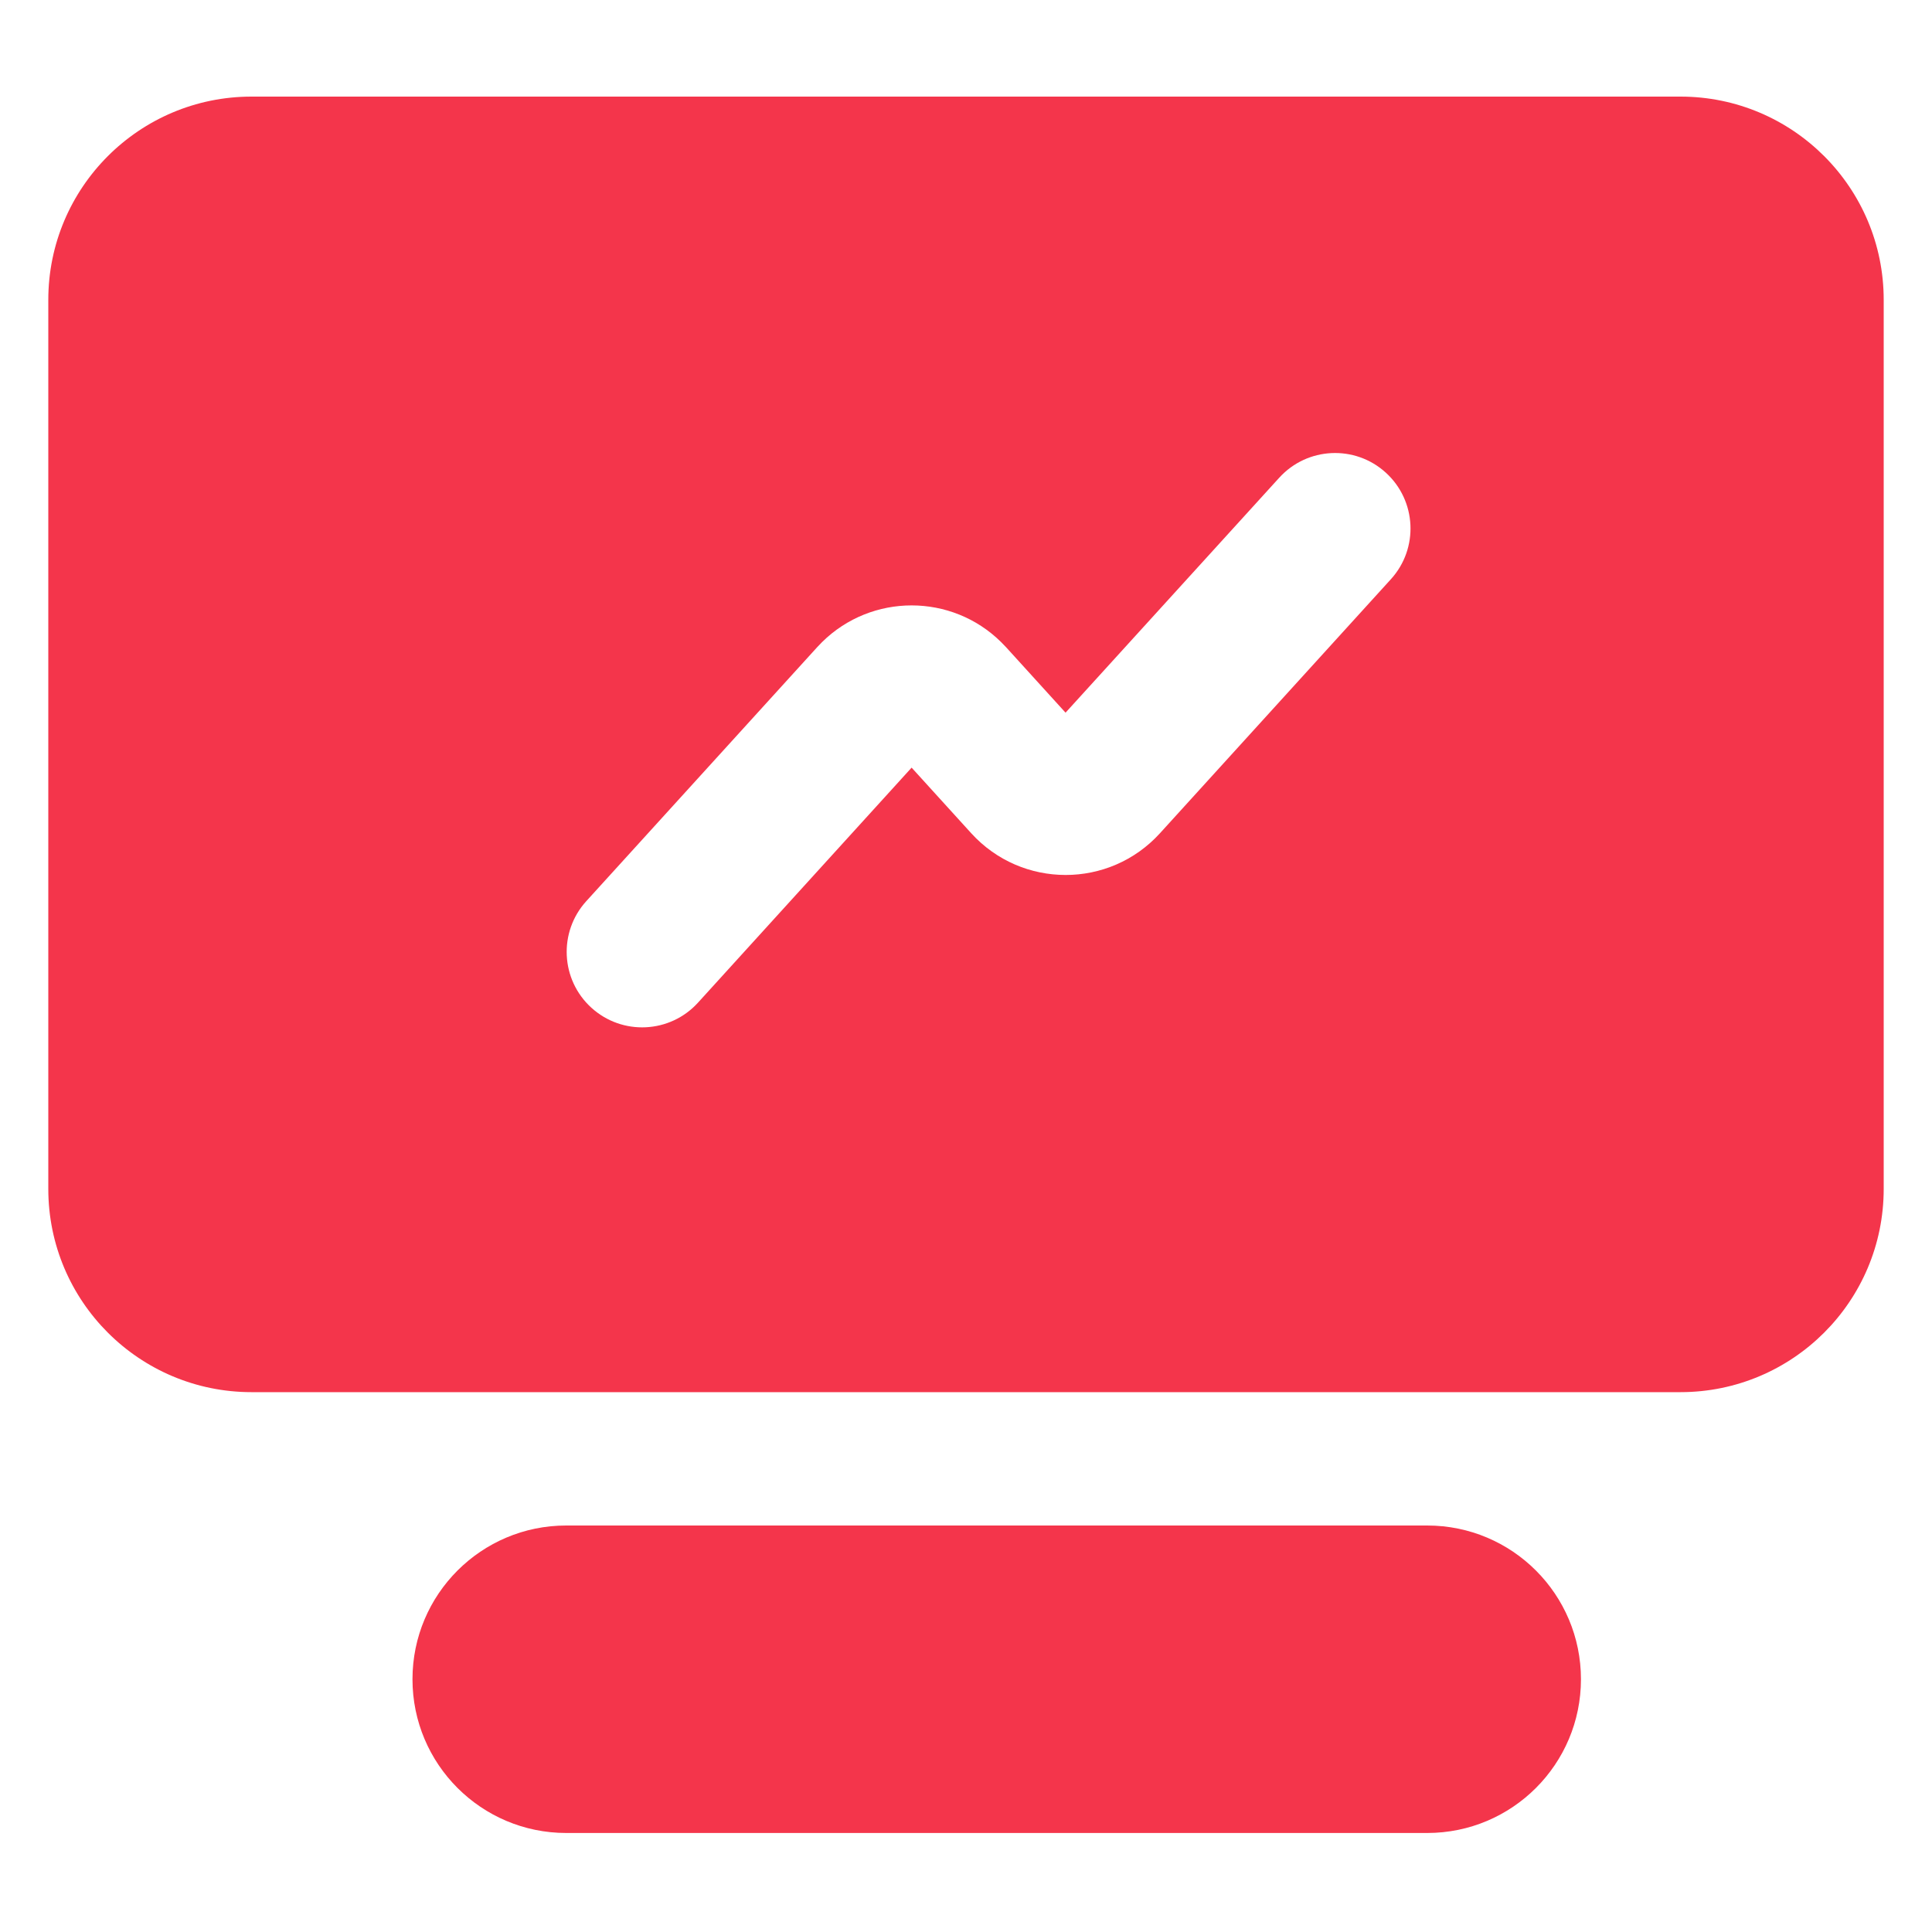
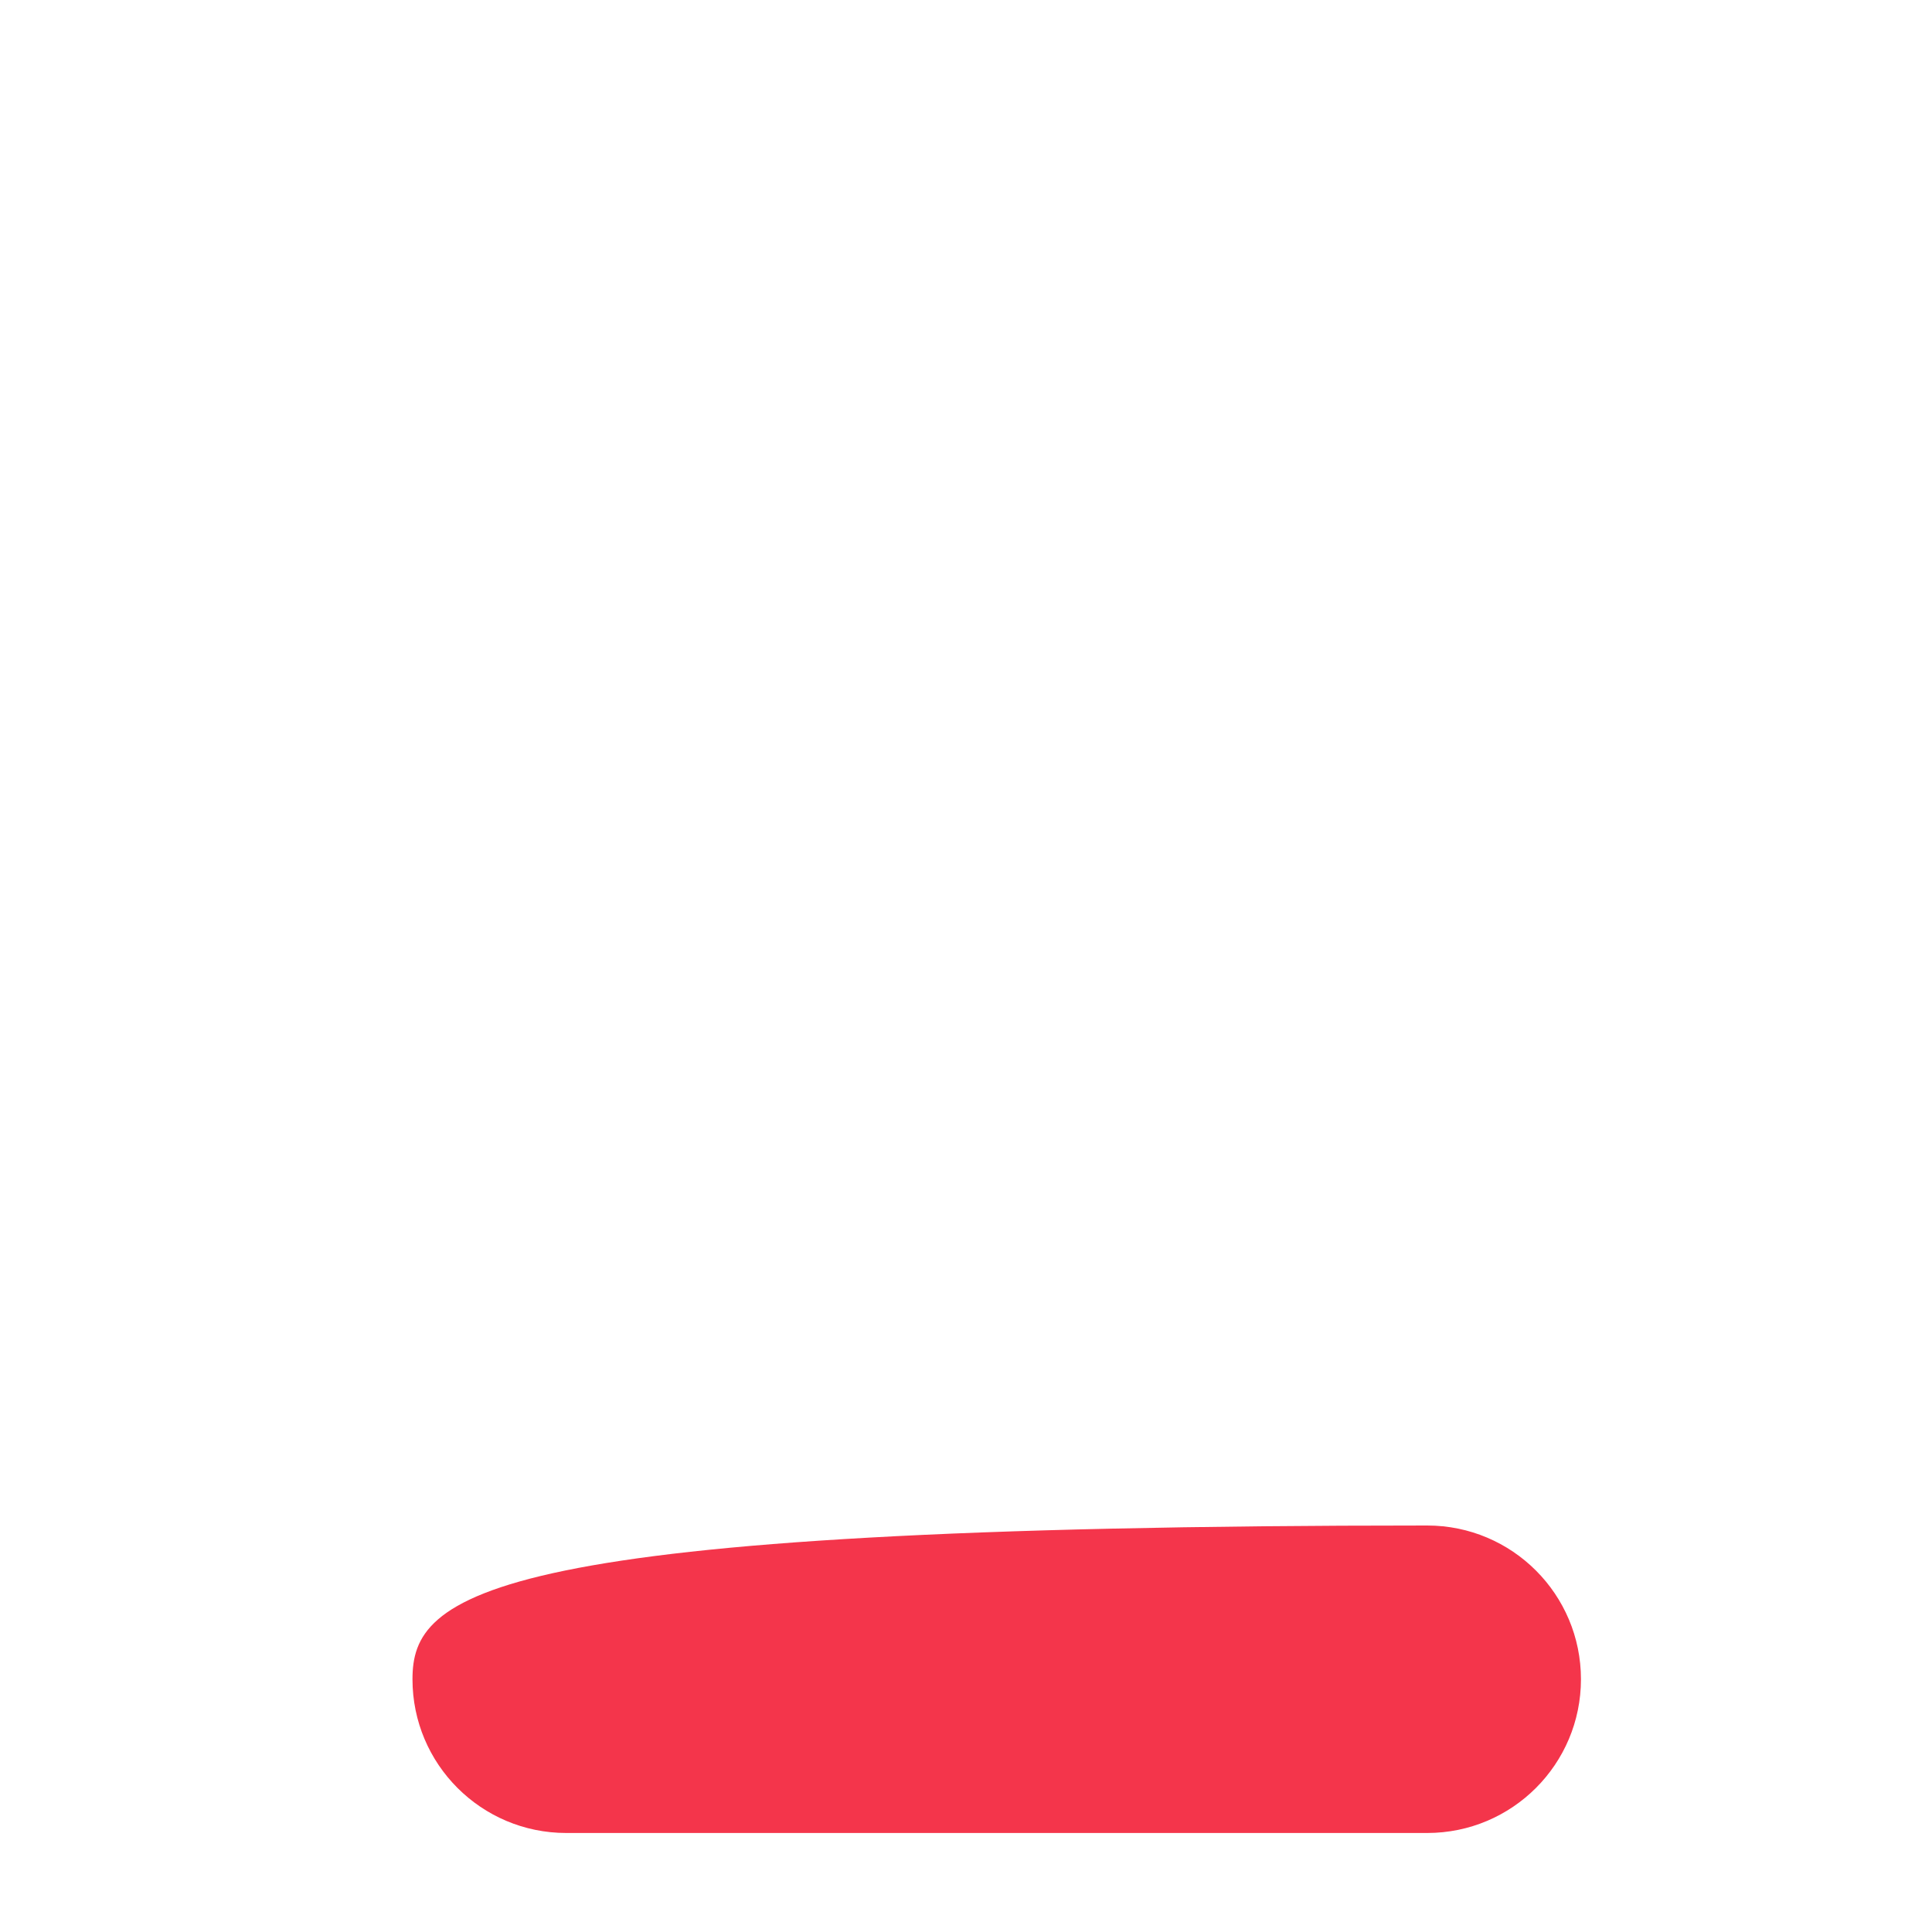
<svg xmlns="http://www.w3.org/2000/svg" width="40" height="40" viewBox="0 0 40 40" fill="none">
-   <path d="M29.549 31.584H11.723C9.965 31.584 8.54 33.009 8.54 34.767C8.54 36.525 9.965 37.95 11.723 37.95H29.549C31.307 37.95 32.732 36.525 32.732 34.767C32.732 33.009 31.307 31.584 29.549 31.584Z" fill="#F4354B" />
-   <path d="M34.792 2C37.116 2 39 3.884 39 6.208V24.615C39 26.939 37.116 28.823 34.792 28.823H5.208C2.884 28.823 1 26.939 1 24.615V6.208C1 3.884 2.884 2 5.208 2H34.792ZM28.691 9.785C28.053 9.205 27.066 9.252 26.485 9.891L22.061 14.755L20.828 13.398L20.727 13.294C19.702 12.281 18.046 12.281 17.02 13.294L16.92 13.398L12.139 18.657C11.558 19.296 11.606 20.284 12.244 20.864C12.883 21.445 13.871 21.397 14.451 20.759L18.874 15.893L20.108 17.251C21.156 18.403 22.968 18.404 24.016 17.251L28.797 11.992C29.377 11.354 29.33 10.366 28.691 9.785Z" fill="#F4354B" />
+   <path d="M29.549 31.584C9.965 31.584 8.54 33.009 8.54 34.767C8.54 36.525 9.965 37.95 11.723 37.95H29.549C31.307 37.95 32.732 36.525 32.732 34.767C32.732 33.009 31.307 31.584 29.549 31.584Z" fill="#F4354B" />
</svg>